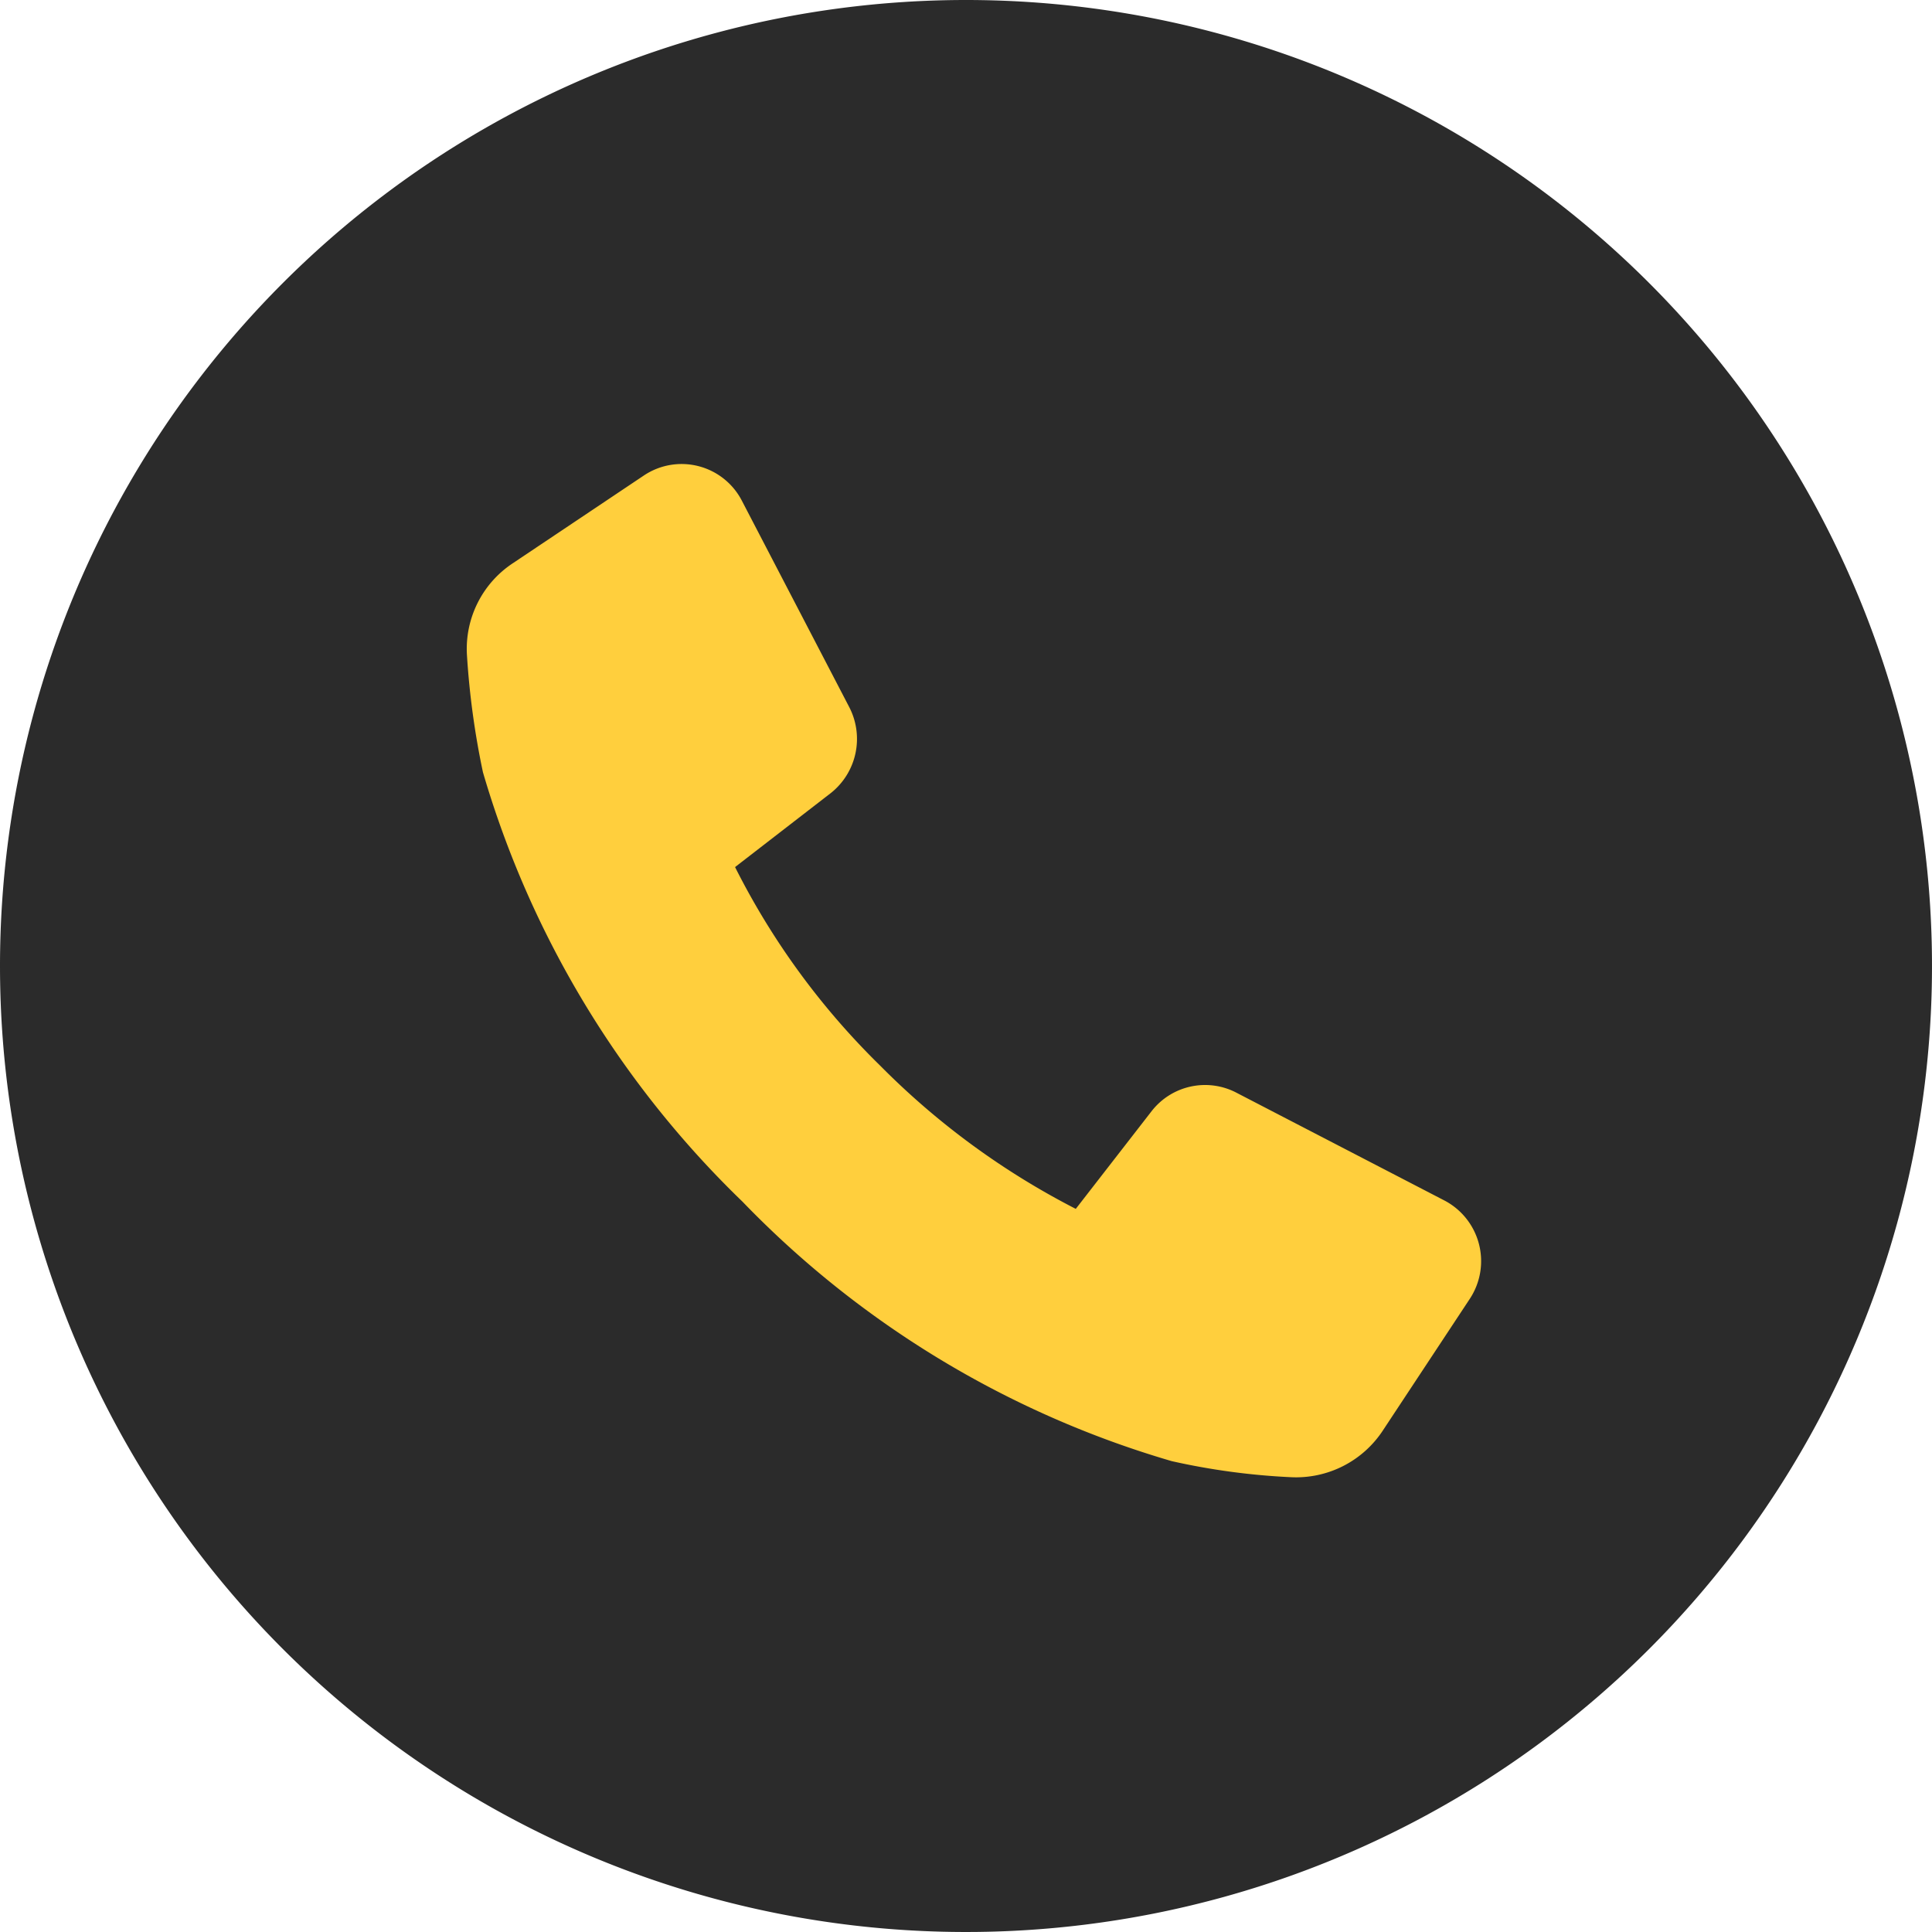
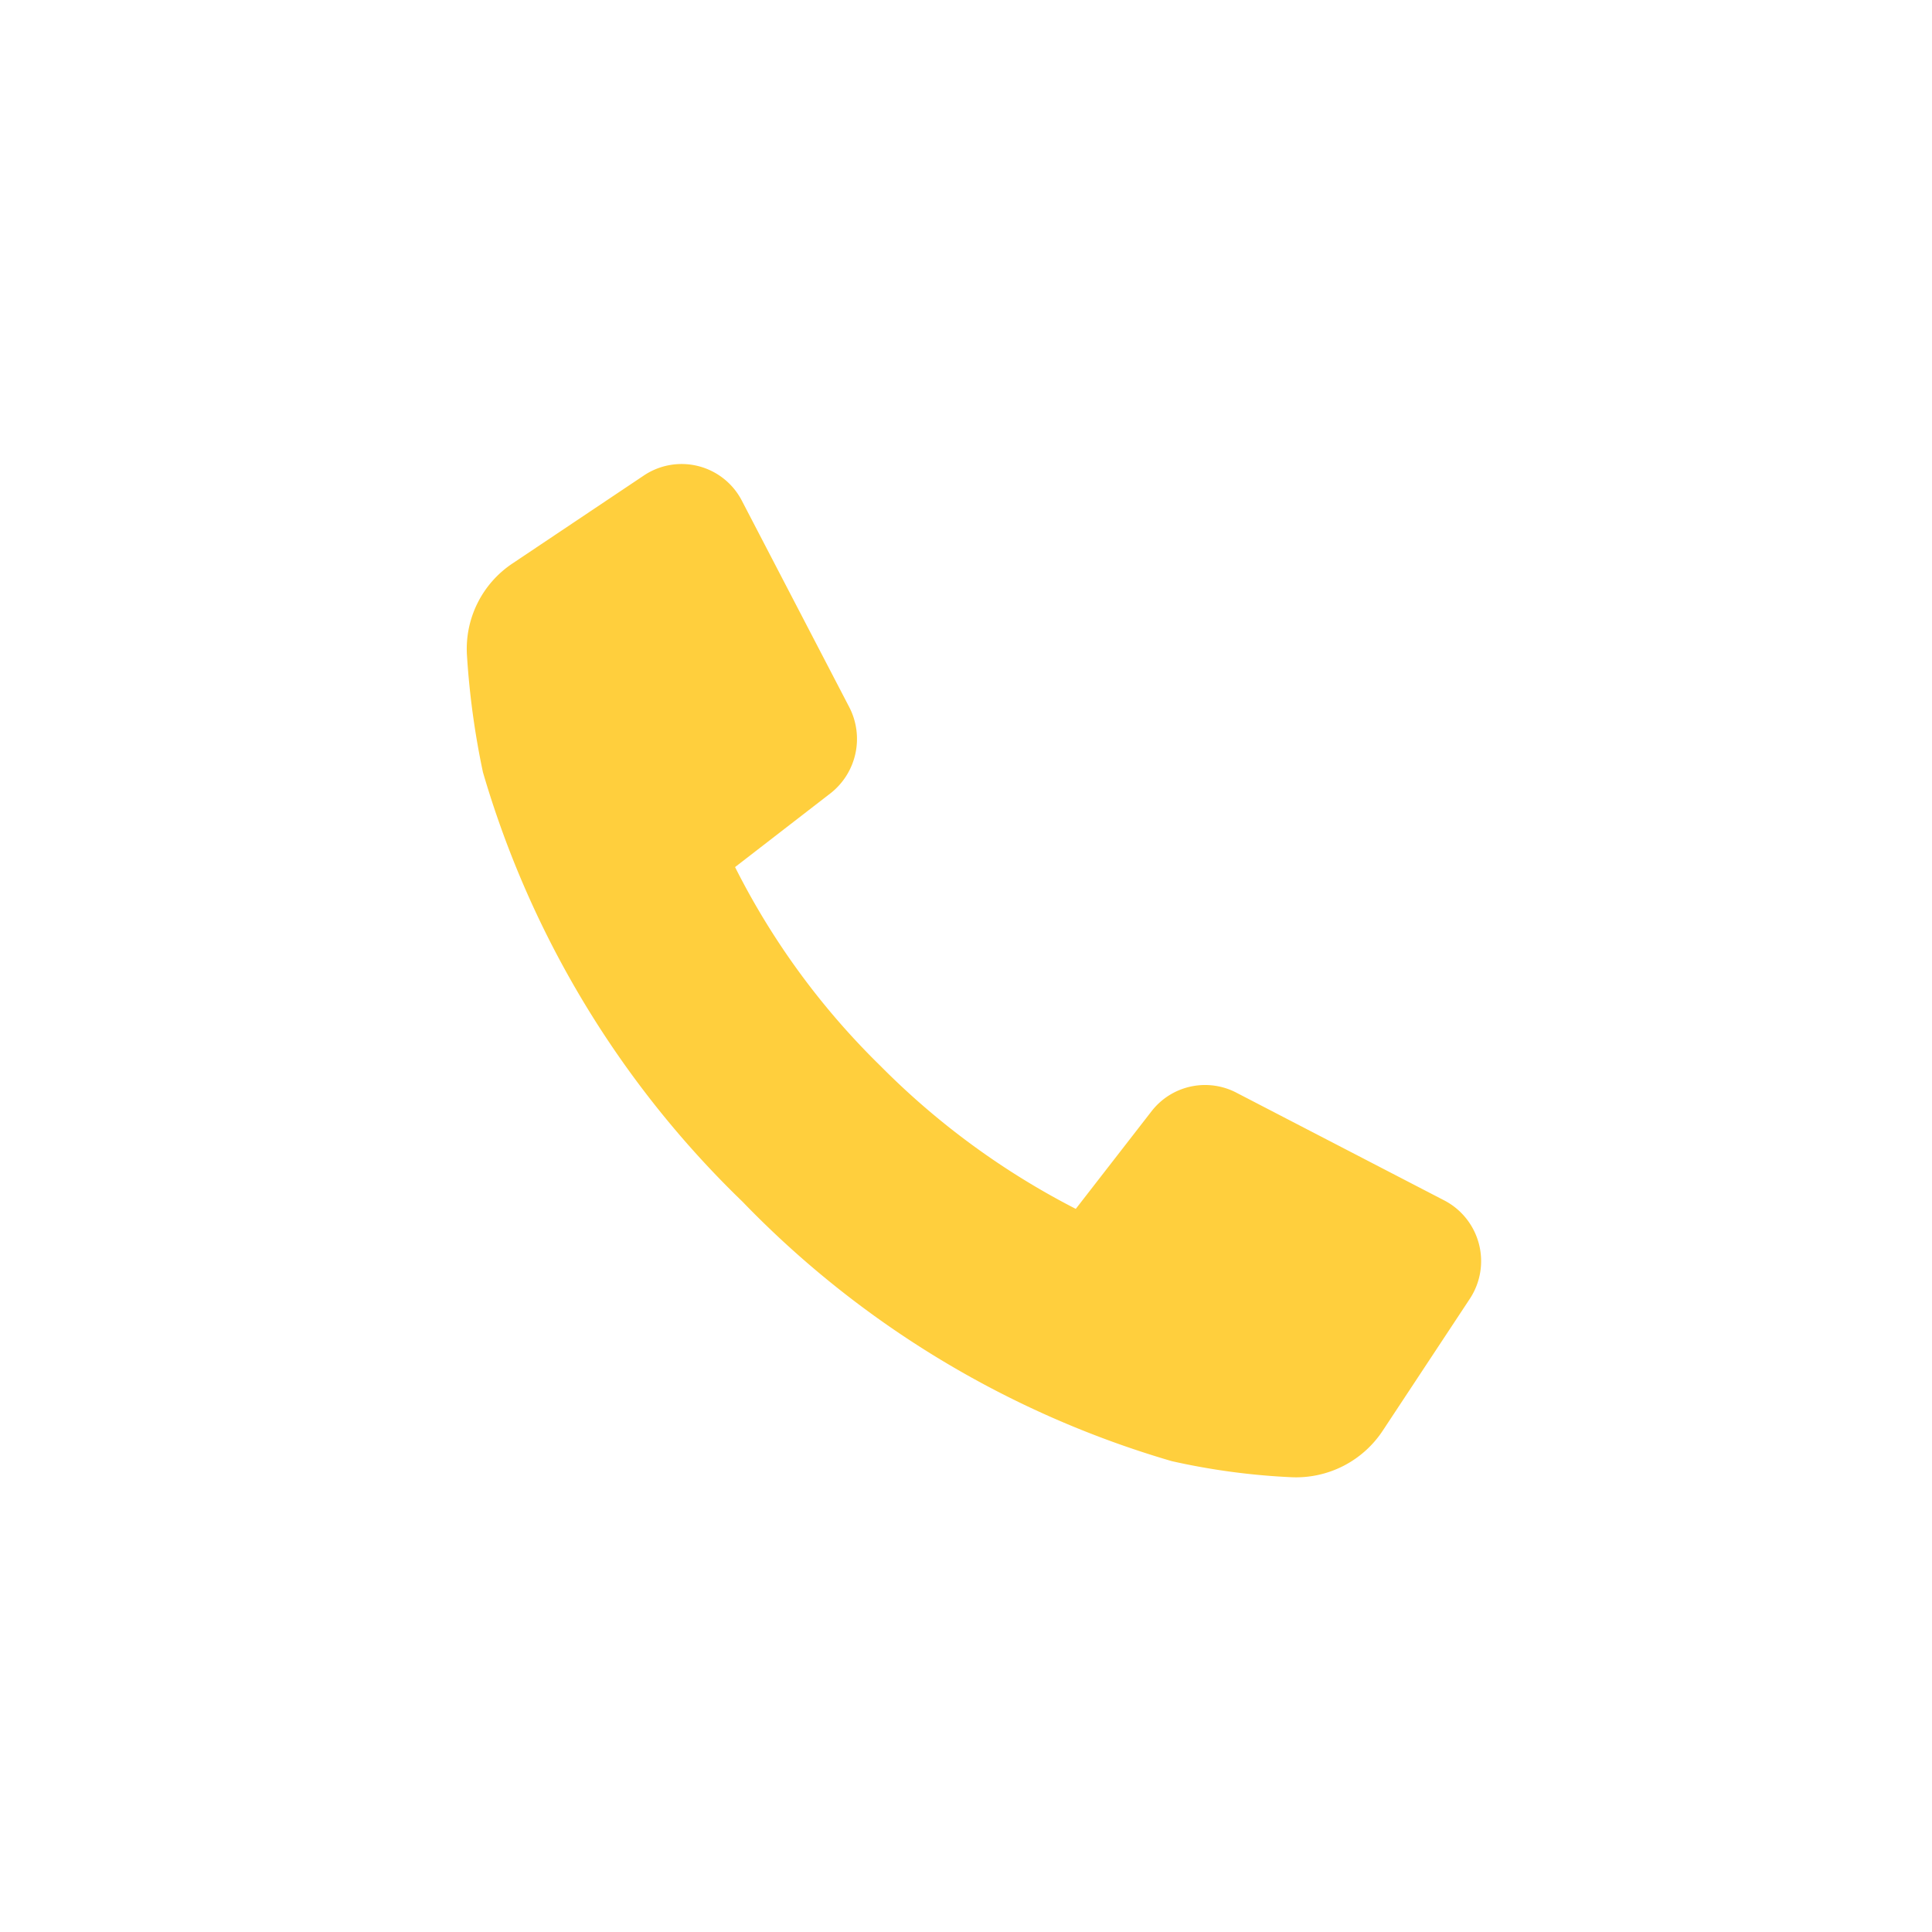
<svg xmlns="http://www.w3.org/2000/svg" width="45" height="45" viewBox="0 0 45 45">
-   <path data-name="Path 2469" d="M22.5 0A22.5 22.5 0 1 1 0 22.5 22.5 22.5 0 0 1 22.5 0z" style="fill:#2b2b2b" />
  <path data-name="Path 2468" d="M70.347 71.563a2.418 2.418 0 0 1-2.163 1.1 16 16 0 0 1-2.762-.373 22.759 22.759 0 0 1-10-6.045 22.781 22.781 0 0 1-6.044-10 18.8 18.8 0 0 1-.373-2.732 2.391 2.391 0 0 1 1.07-2.138l3.06-2.049a1.58 1.58 0 0 1 2.277.6l2.5 4.806a1.61 1.61 0 0 1-.423 1.99l-2.239 1.731a17.4 17.4 0 0 0 3.383 4.628 17.885 17.885 0 0 0 4.553 3.333l1.767-2.277a1.578 1.578 0 0 1 1.99-.421l4.824 2.5a1.594 1.594 0 0 1 .6 2.288z" transform="translate(-38.129 -38.257)" style="fill:#ffcf3d" />
</svg>